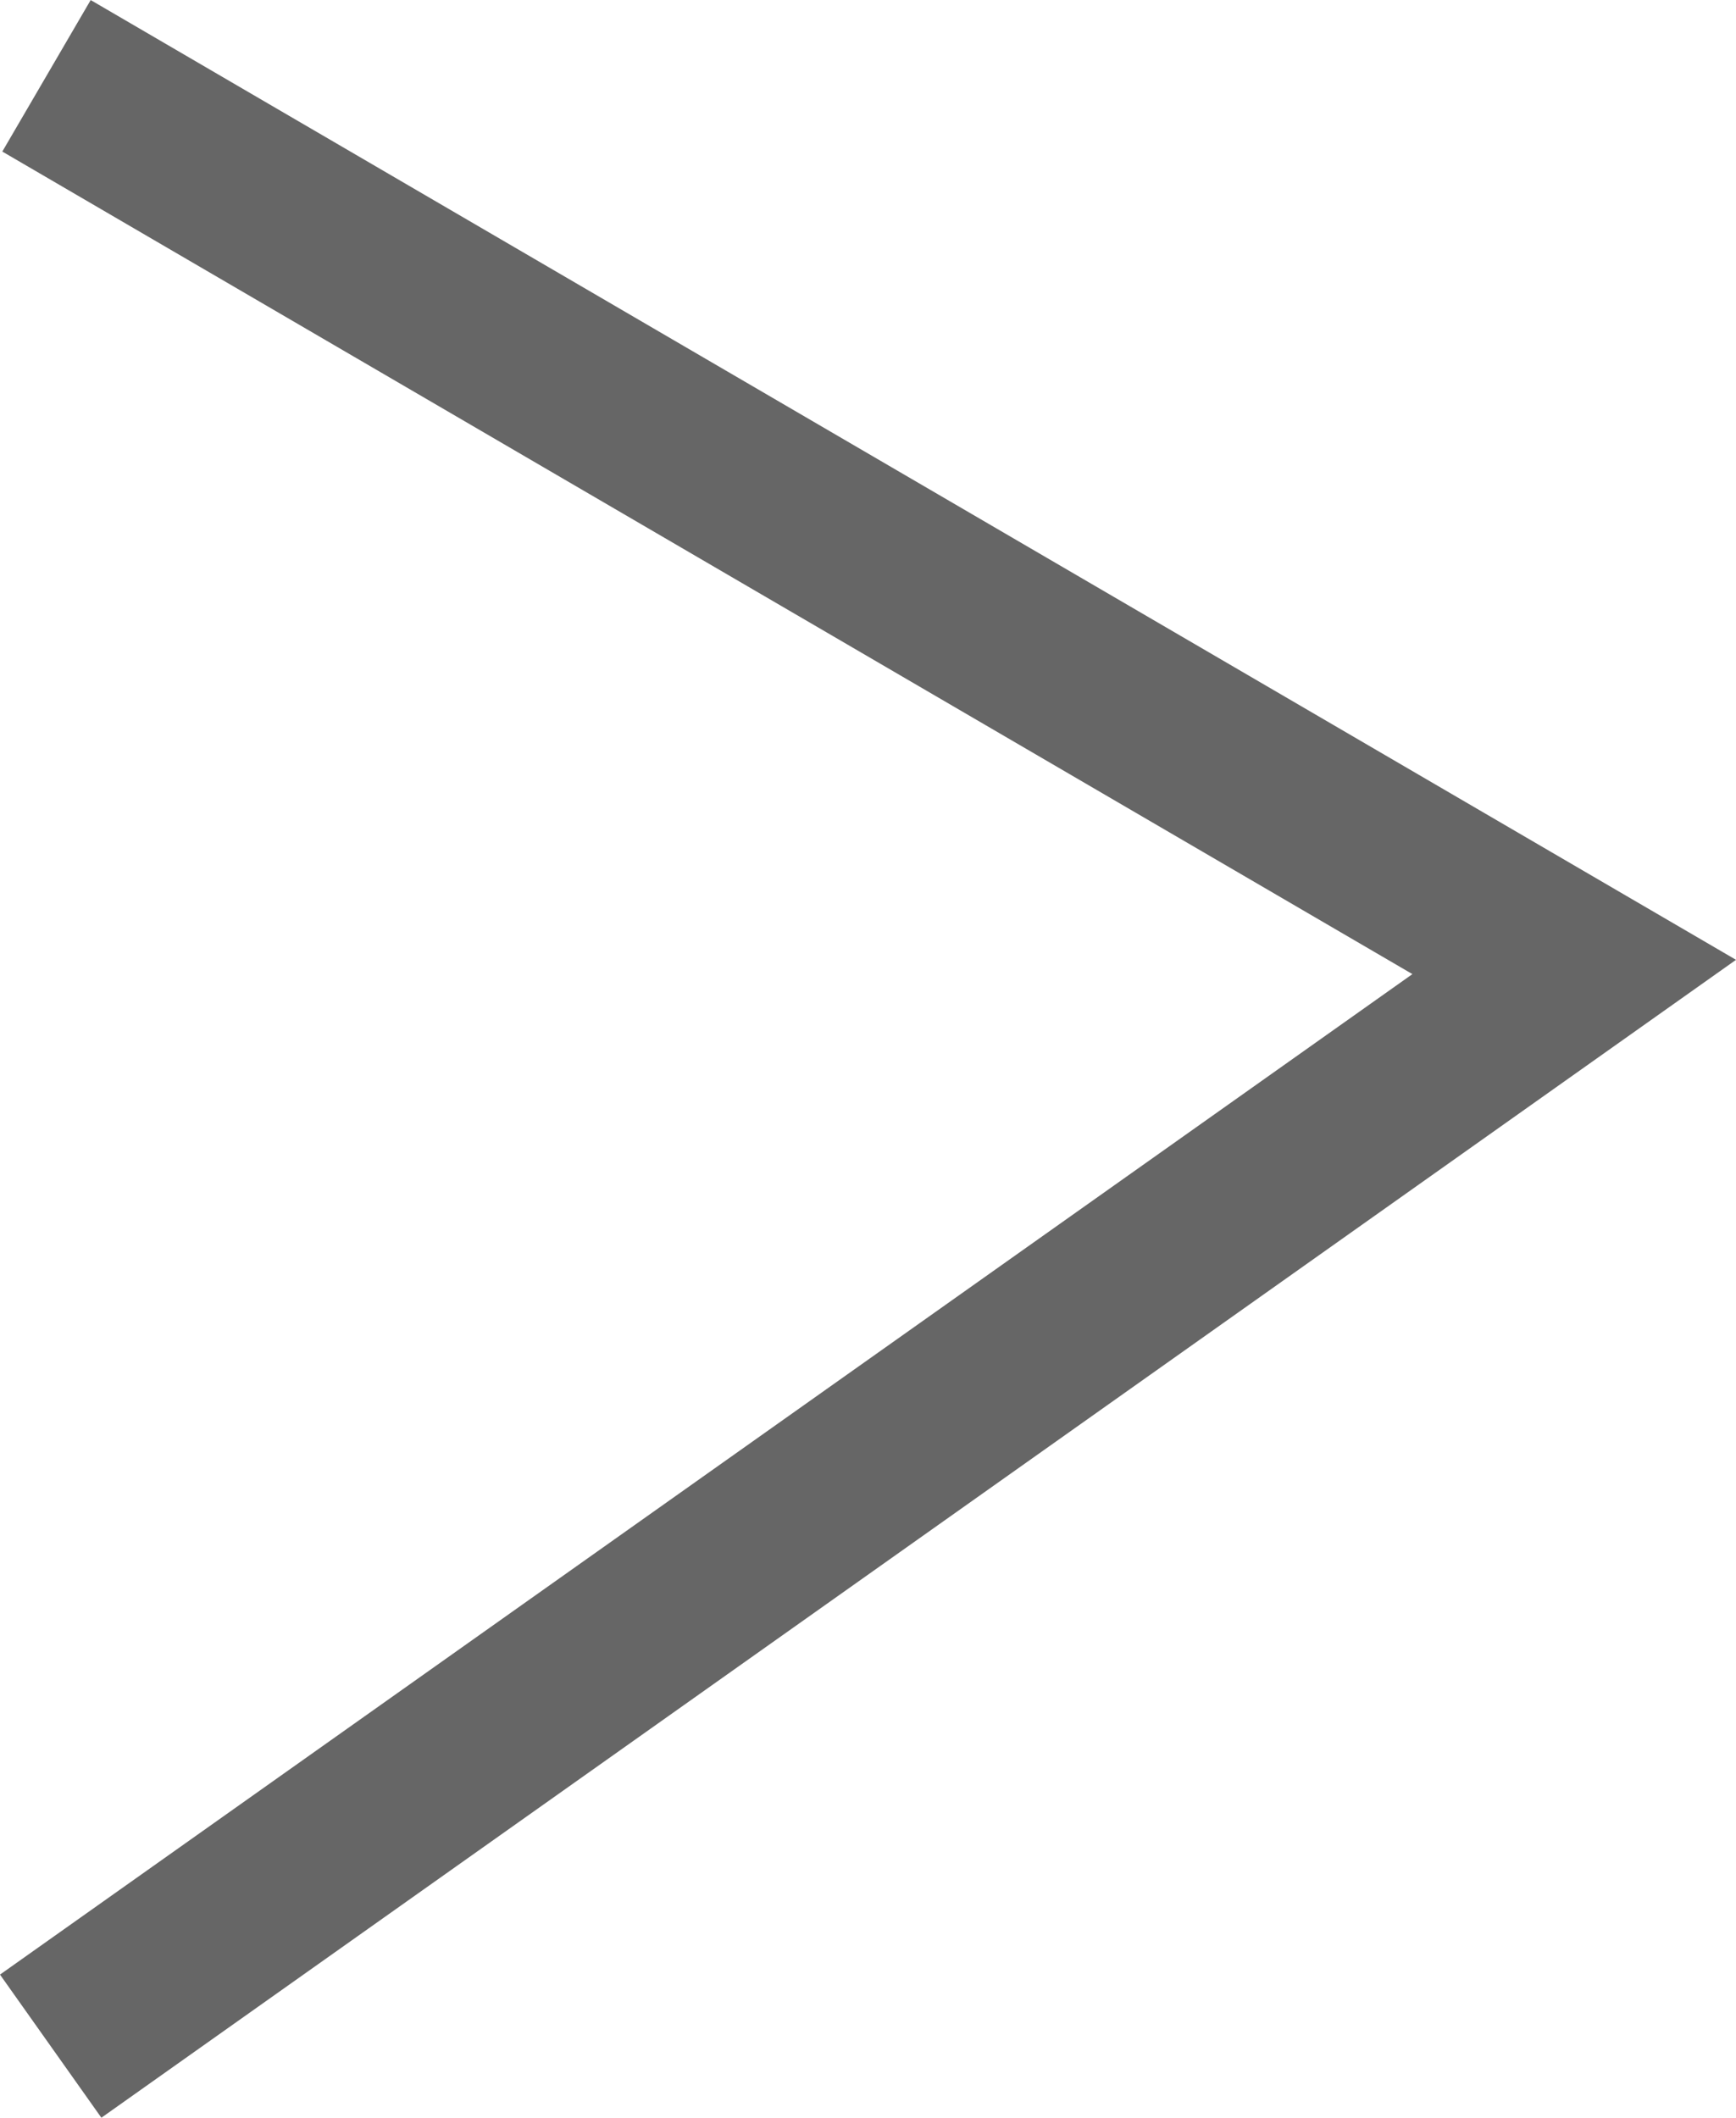
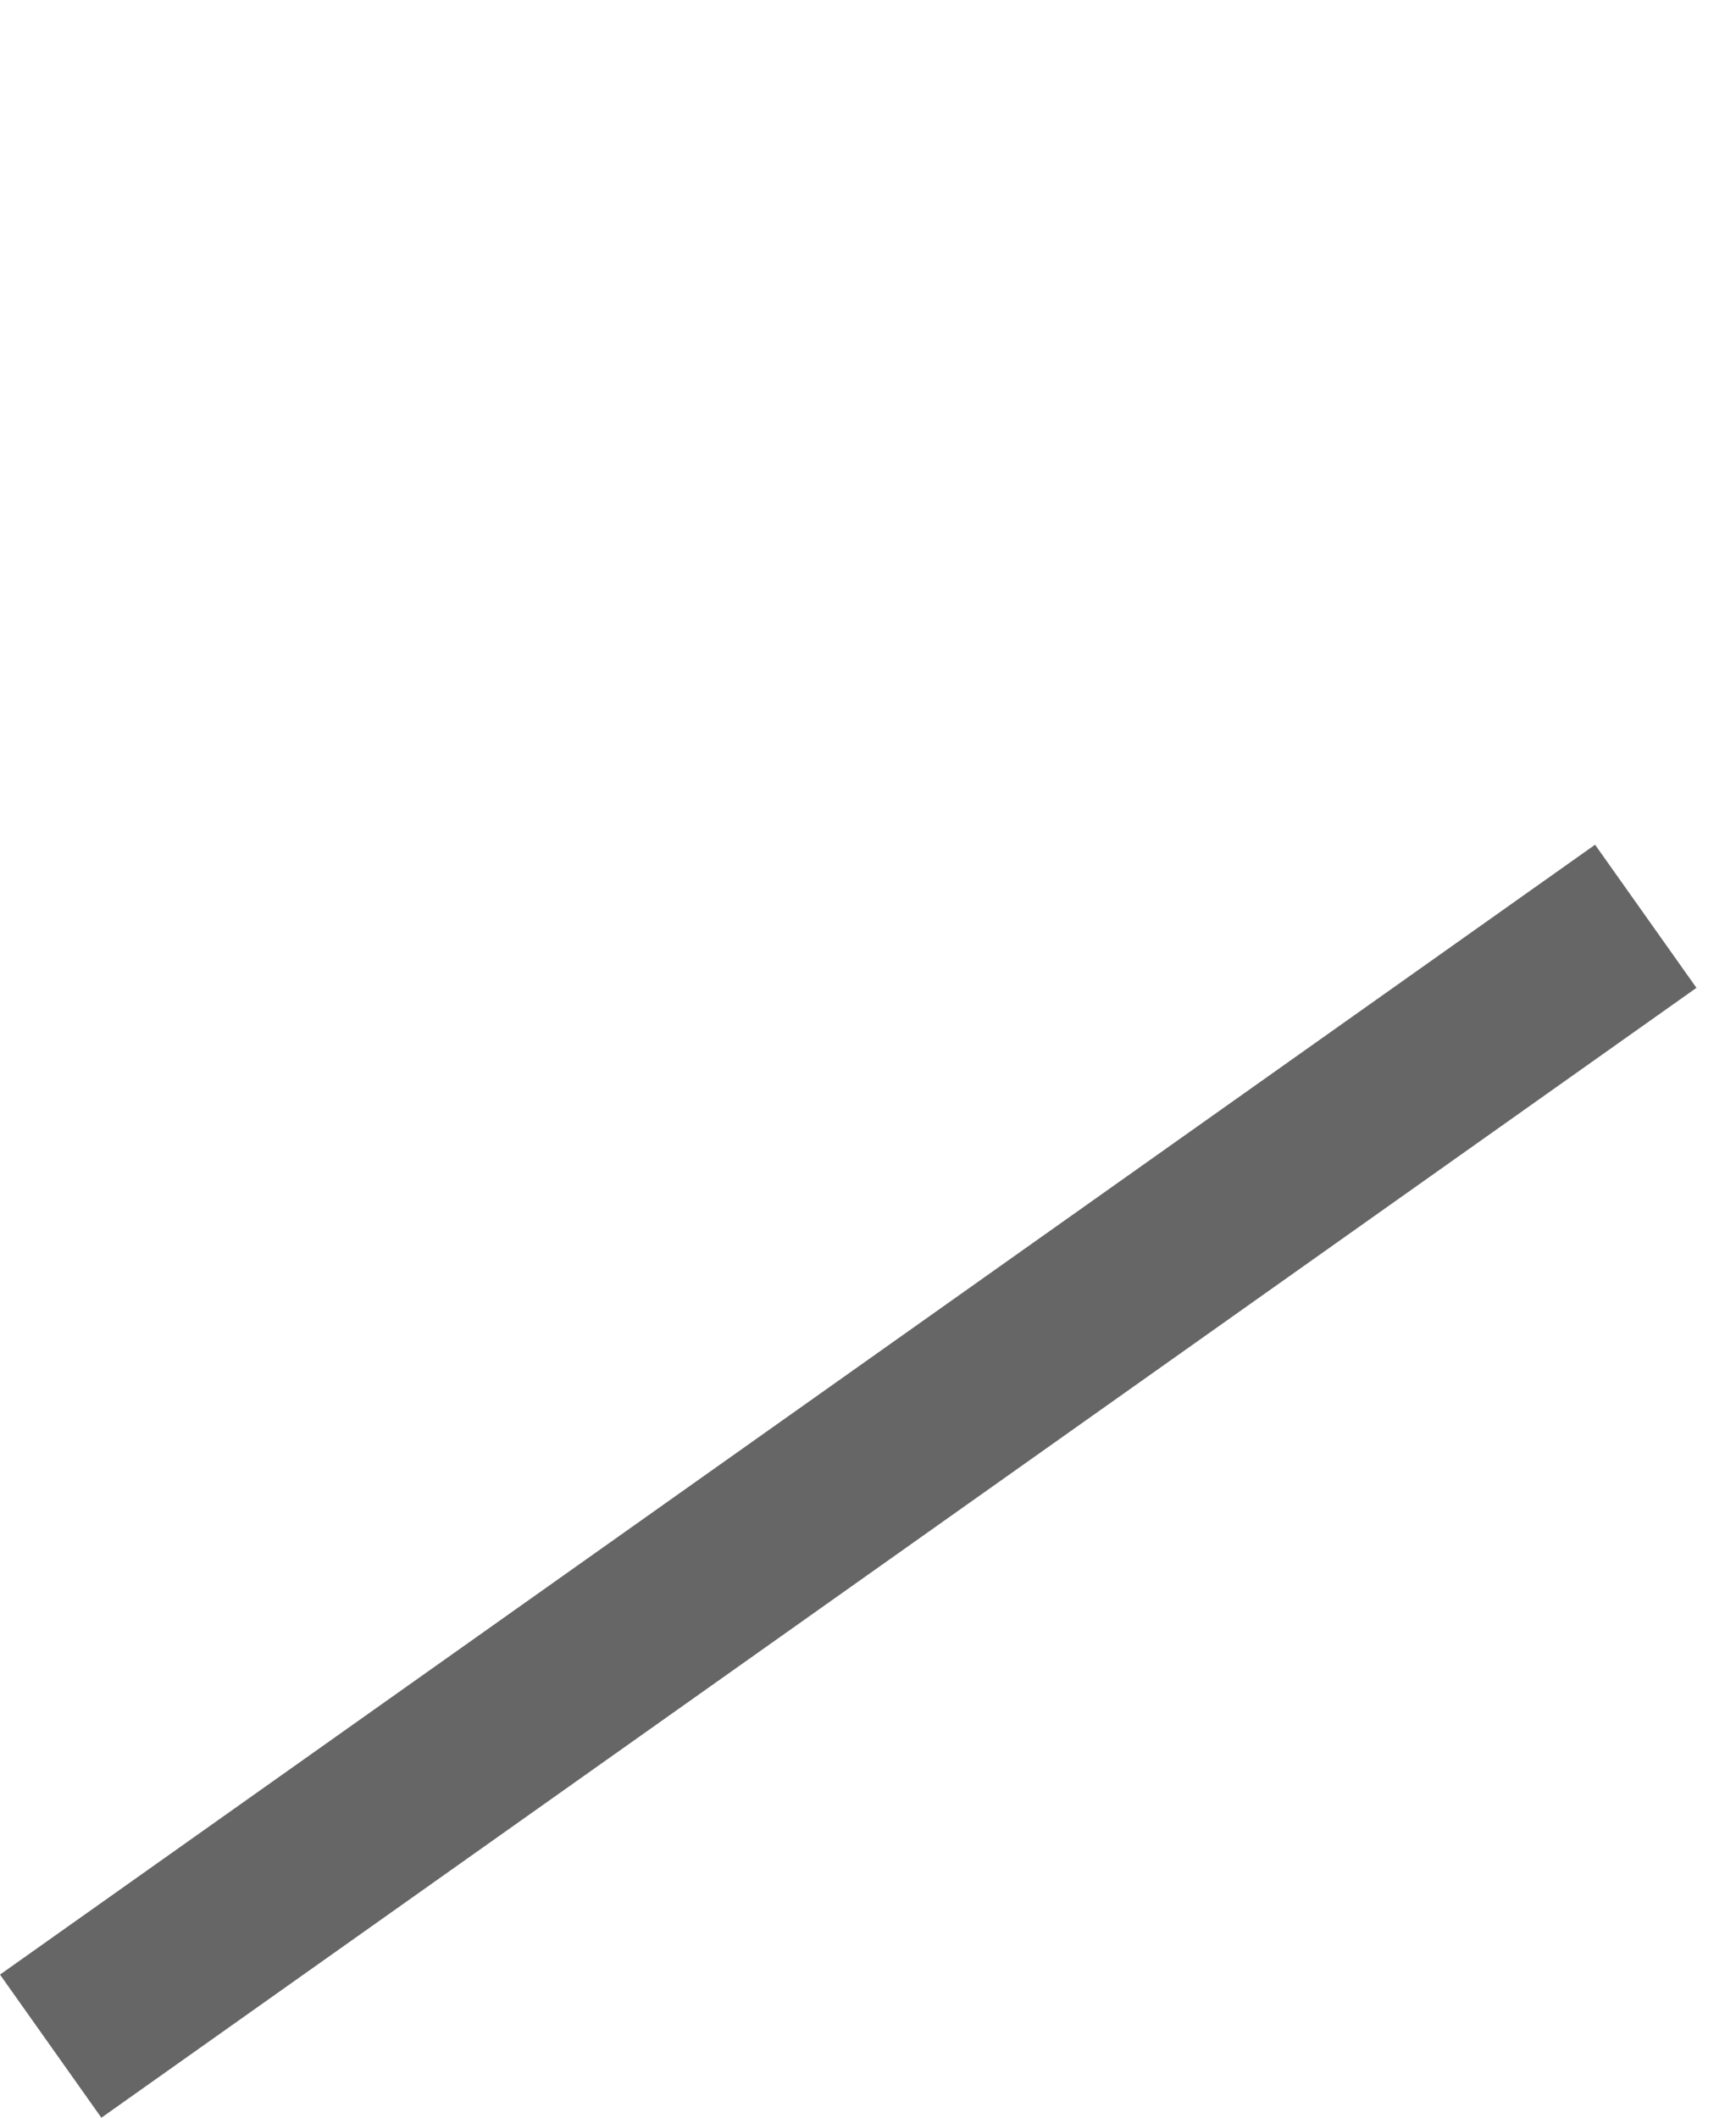
<svg xmlns="http://www.w3.org/2000/svg" width="59.389" height="72.445" viewBox="0 0 59.389 72.445">
-   <path id="Path_11" data-name="Path 11" d="M184.409,93.842l-49.672,35.184L184.409,158" transform="translate(188.591 162.105) rotate(180)" fill="none" stroke="#666" stroke-linecap="square" stroke-miterlimit="10" stroke-width="6" />
+   <path id="Path_11" data-name="Path 11" d="M184.409,93.842l-49.672,35.184" transform="translate(188.591 162.105) rotate(180)" fill="none" stroke="#666" stroke-linecap="square" stroke-miterlimit="10" stroke-width="6" />
</svg>